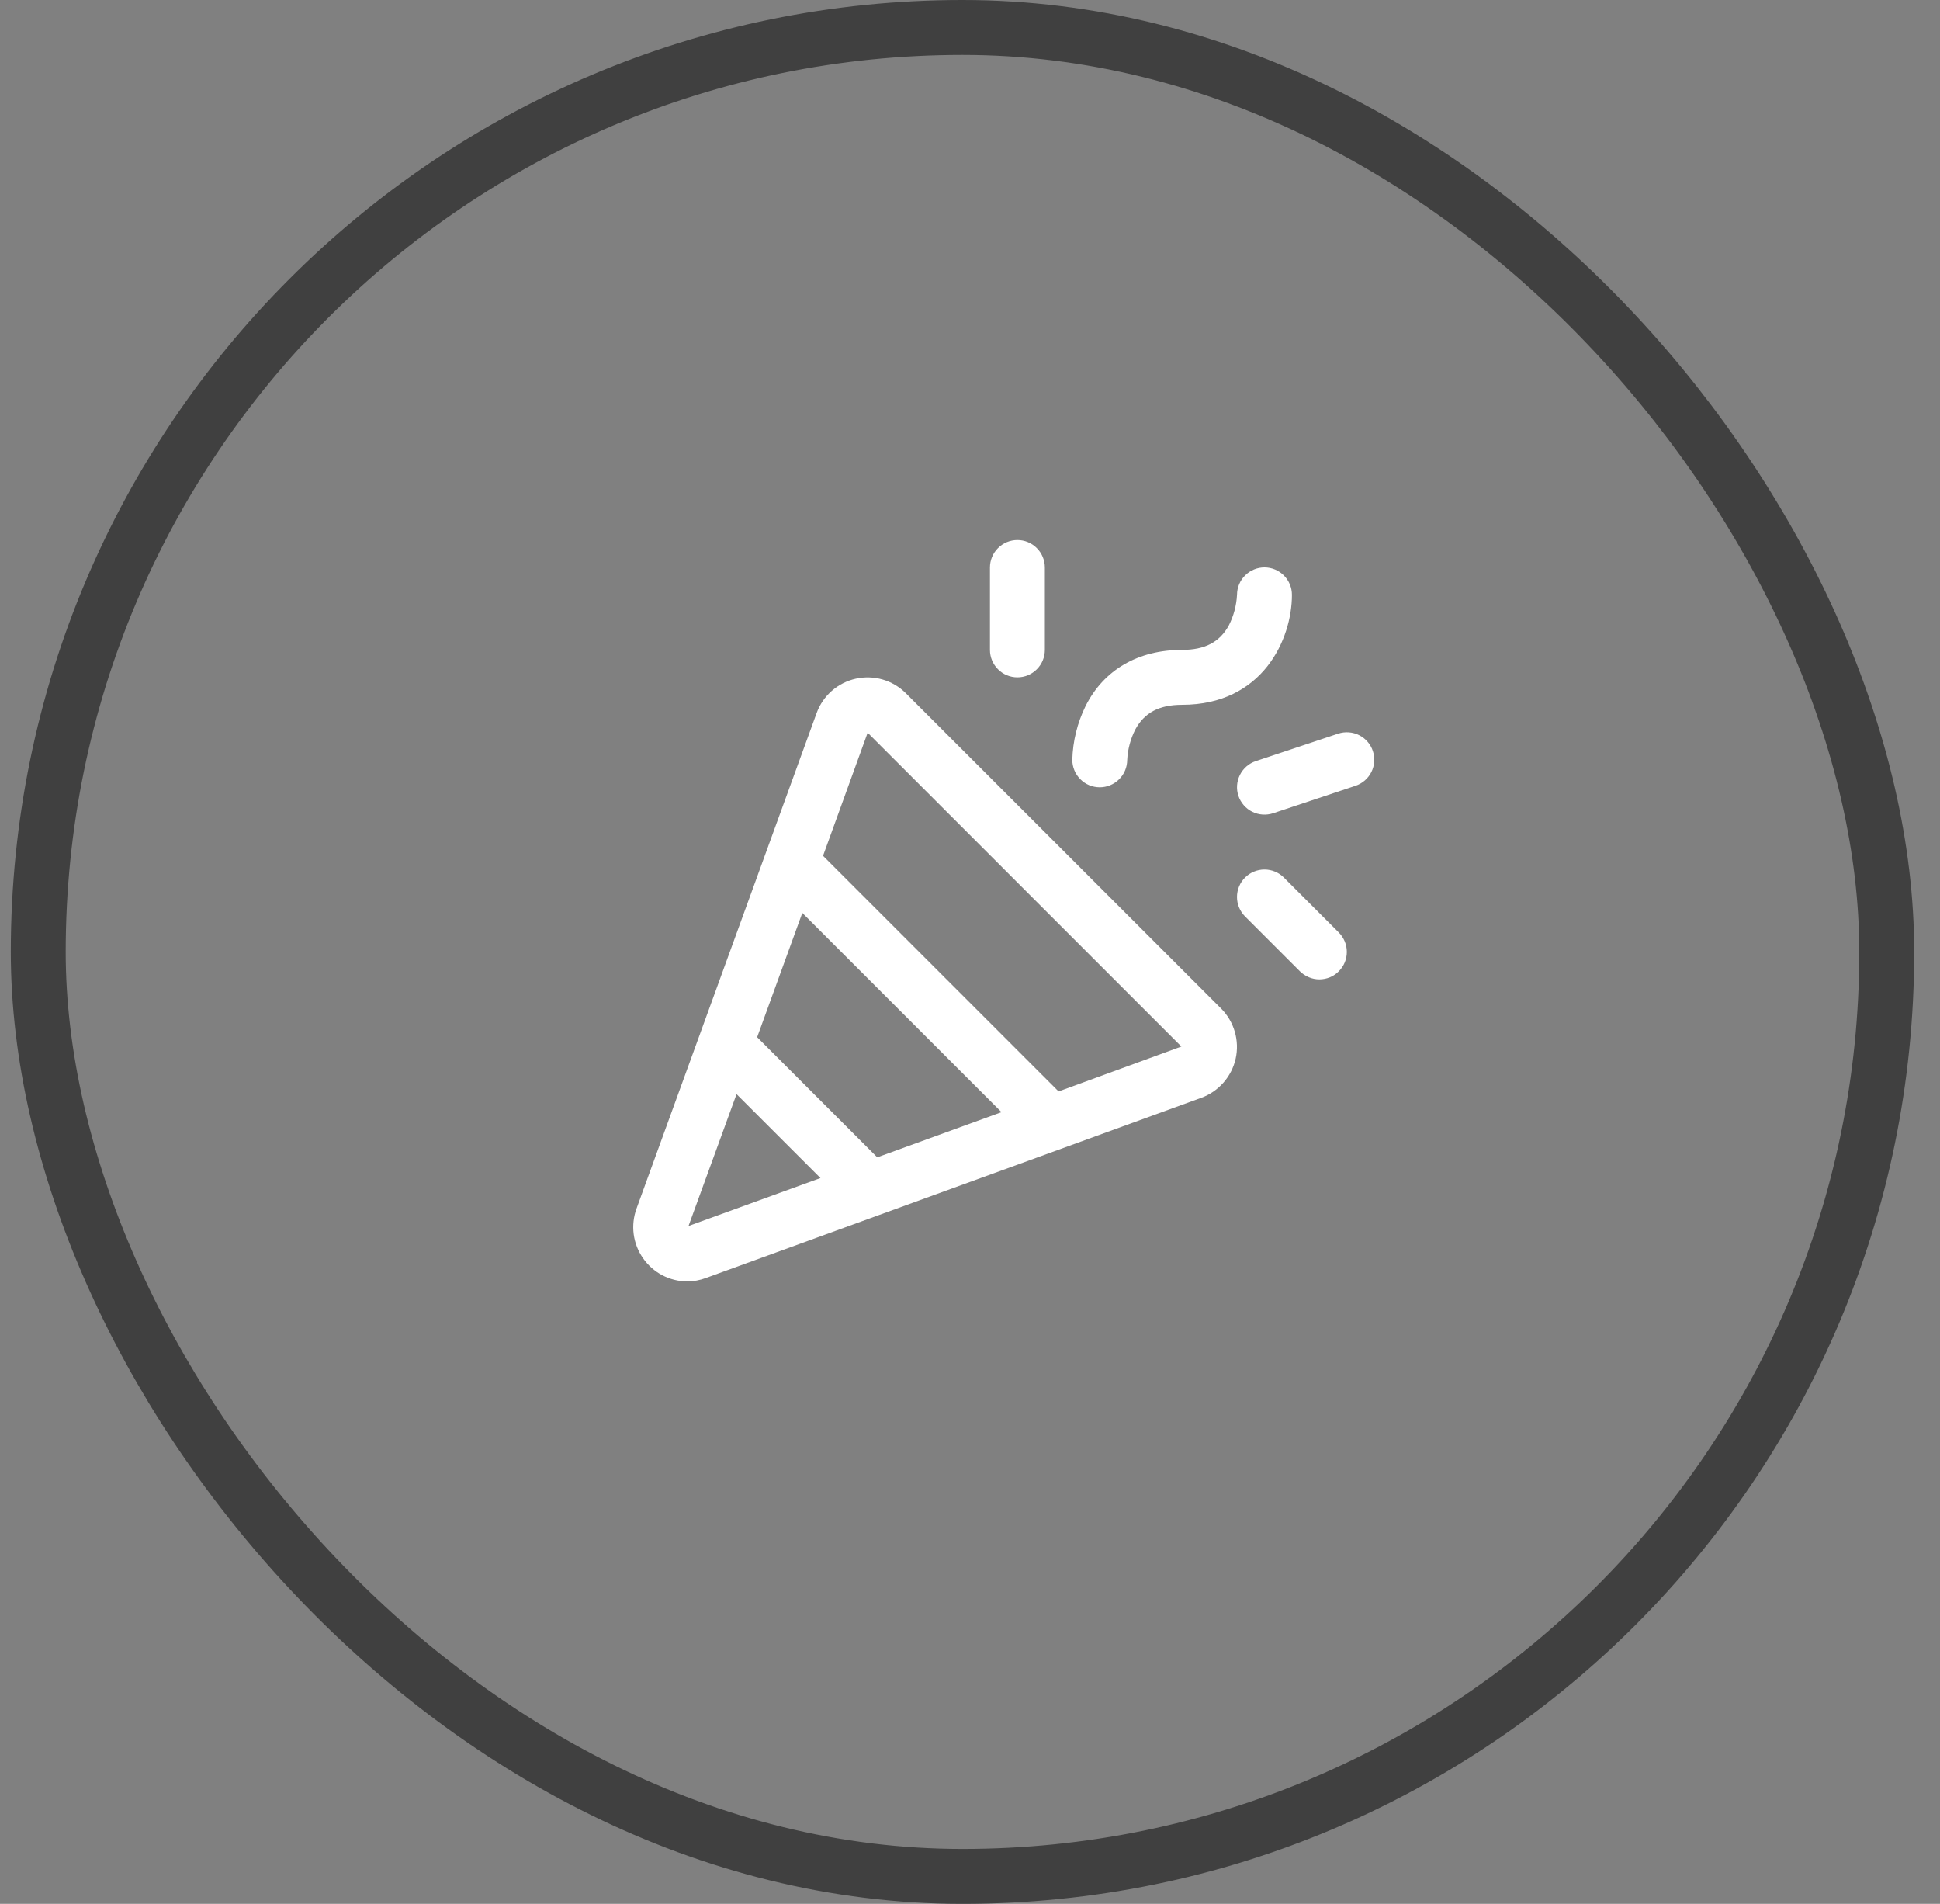
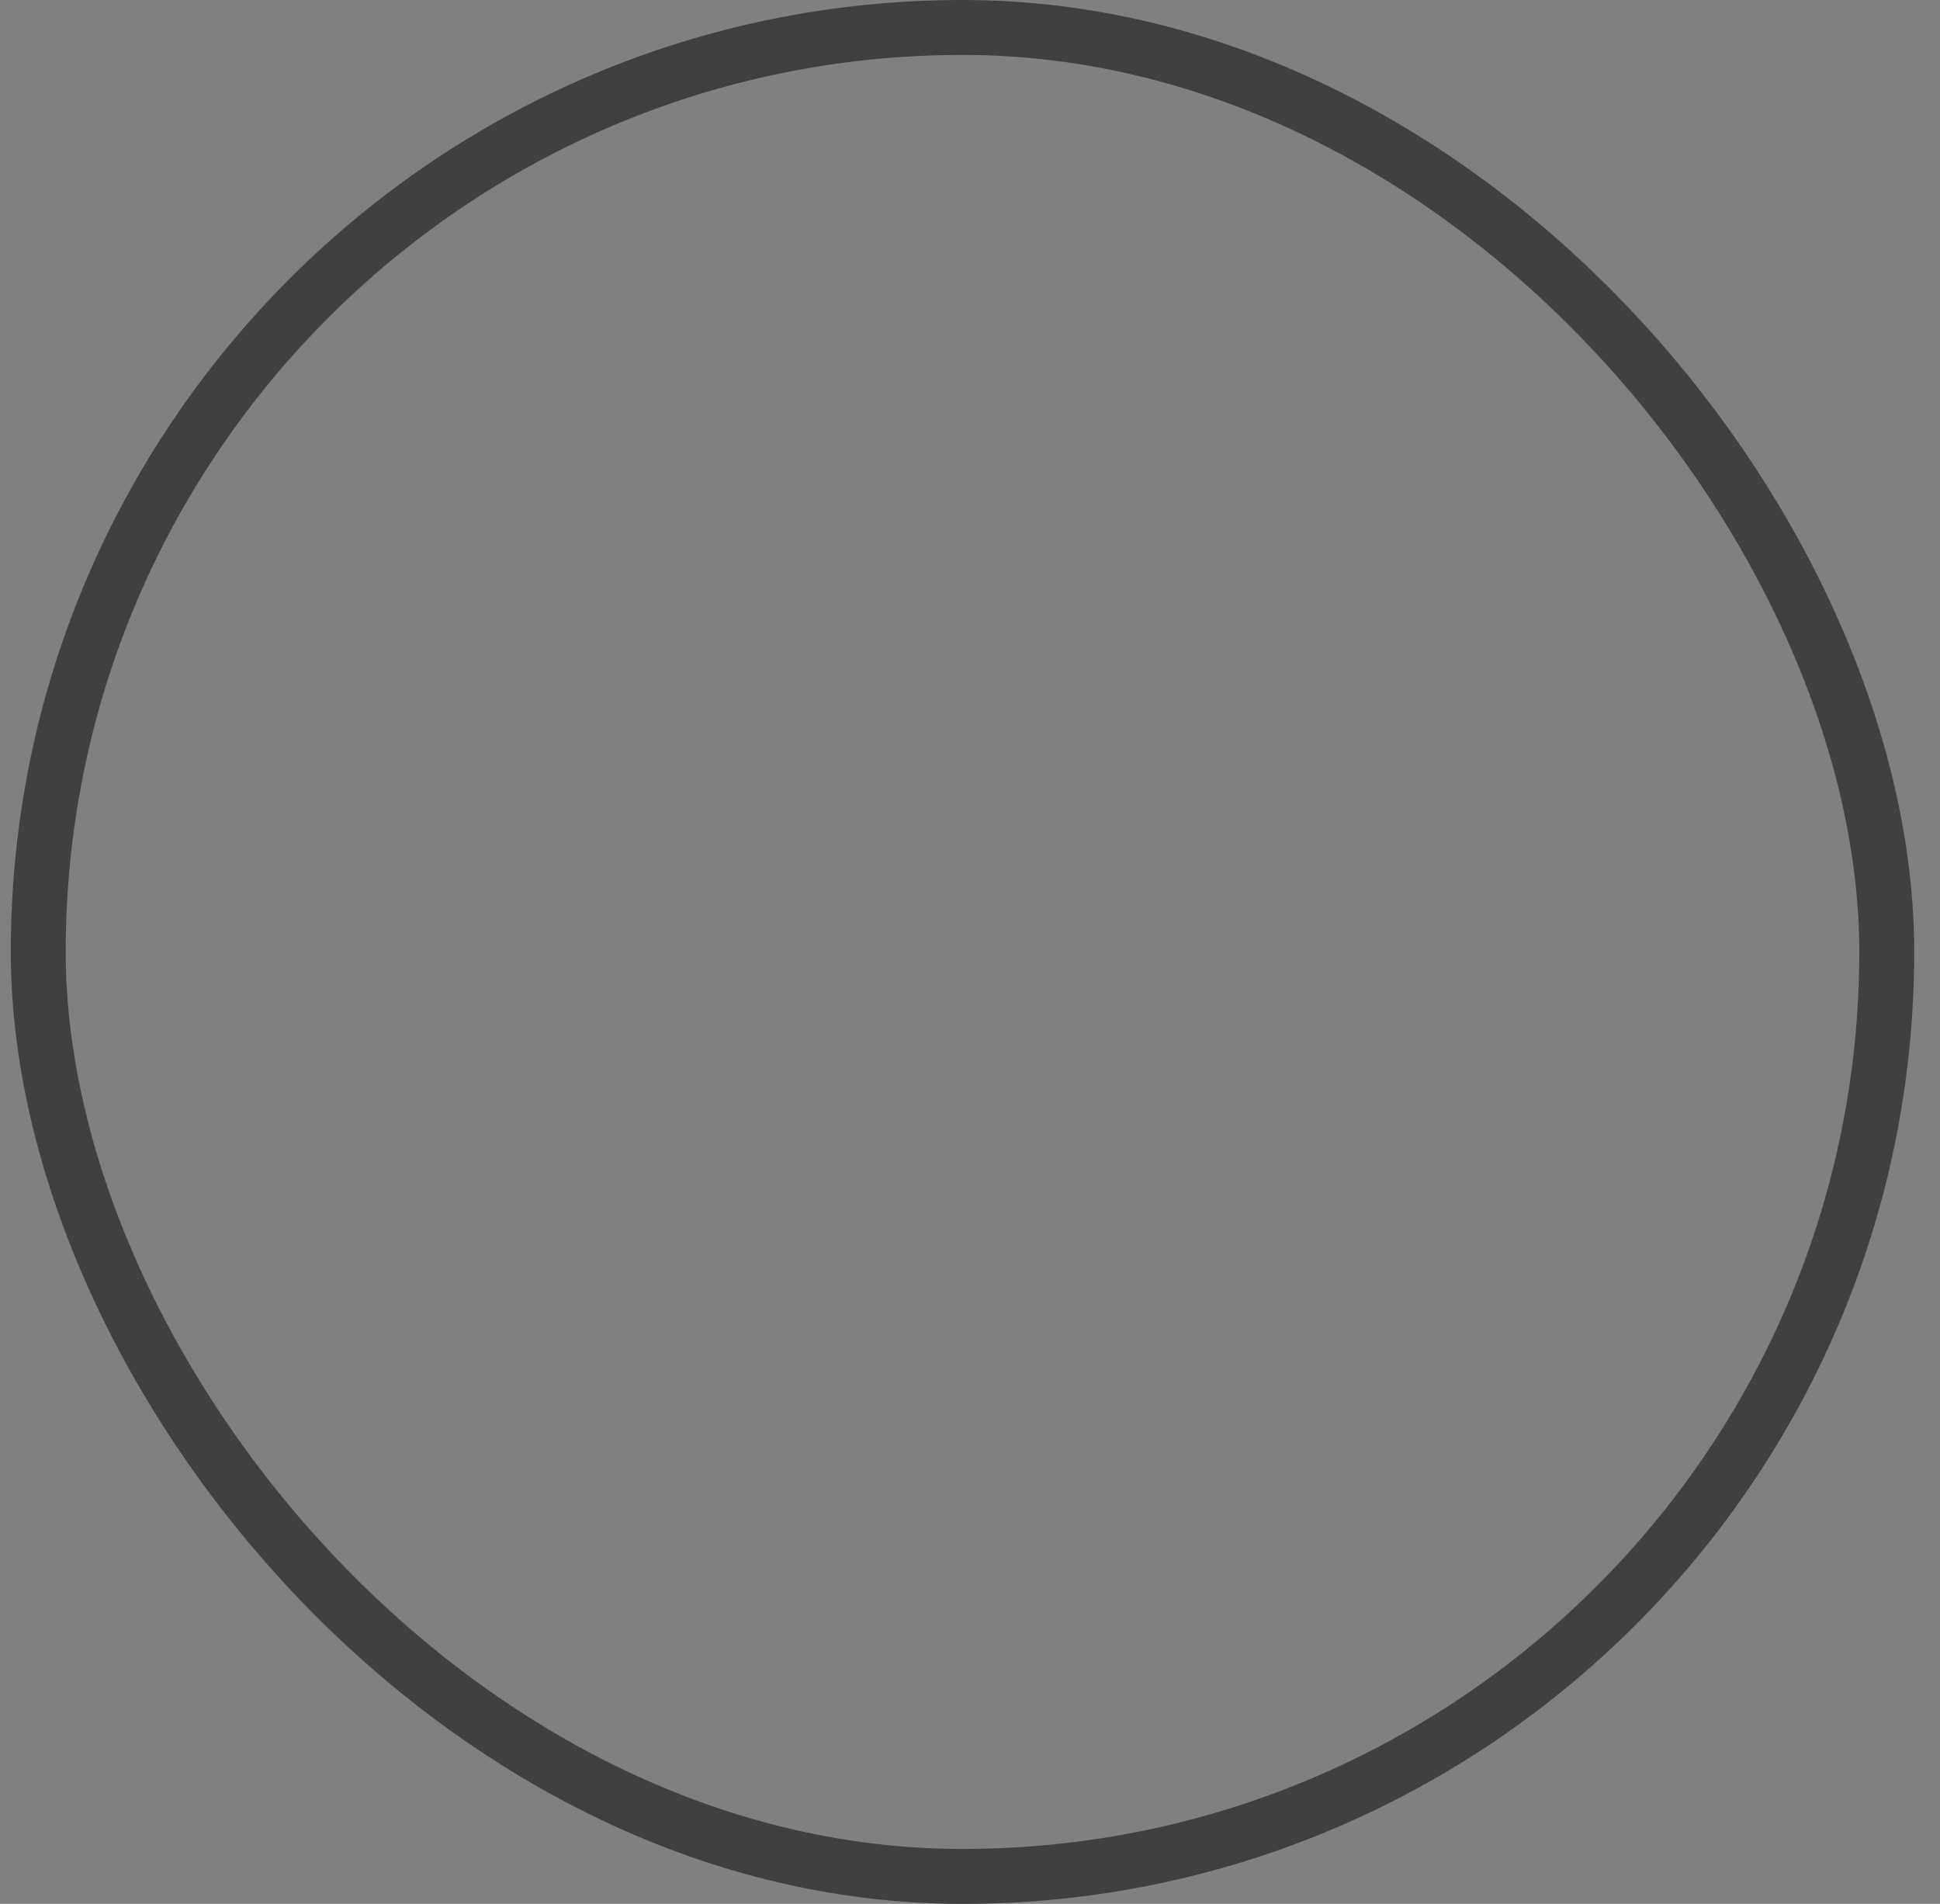
<svg xmlns="http://www.w3.org/2000/svg" width="53" height="52" viewBox="0 0 53 52" fill="none">
  <rect x="0" y="0" width="53" height="52" fill="#808080" stroke="none" />
  <rect x="1.045" y="0.75" width="50.5" height="50.5" rx="25.25" stroke="#404040" stroke-width="1.5" />
-   <path d="M24.747 18.934C24.571 18.758 24.353 18.63 24.114 18.56C23.875 18.491 23.623 18.483 23.38 18.537C23.137 18.591 22.912 18.705 22.725 18.869C22.538 19.033 22.395 19.241 22.31 19.475L17.389 33.011C17.308 33.234 17.282 33.473 17.312 33.709C17.343 33.944 17.43 34.169 17.566 34.363C17.701 34.558 17.882 34.718 18.091 34.829C18.302 34.939 18.535 34.998 18.772 35C18.947 34.999 19.12 34.967 19.284 34.906L32.819 29.984C33.053 29.899 33.261 29.756 33.425 29.569C33.589 29.382 33.704 29.157 33.758 28.914C33.812 28.671 33.804 28.419 33.734 28.18C33.665 27.941 33.536 27.723 33.361 27.547L24.747 18.934ZM23.966 31.61L20.685 28.329L21.919 24.934L27.361 30.376L23.966 31.61ZM18.81 33.485L20.122 29.884L22.415 32.176L18.81 33.485ZM28.92 29.81L22.485 23.375L23.704 20.012L32.275 28.584L28.92 29.81ZM29.295 20.75C29.309 20.243 29.432 19.745 29.655 19.289C30.152 18.297 31.089 17.75 32.295 17.75C32.923 17.75 33.326 17.535 33.575 17.074C33.705 16.816 33.78 16.533 33.795 16.244C33.796 16.046 33.875 15.855 34.017 15.715C34.158 15.575 34.349 15.496 34.548 15.497C34.747 15.498 34.937 15.578 35.077 15.719C35.217 15.86 35.296 16.051 35.295 16.25C35.295 17.456 34.496 19.25 32.295 19.25C31.667 19.25 31.264 19.465 31.015 19.926C30.884 20.184 30.809 20.467 30.795 20.756C30.794 20.854 30.775 20.952 30.737 21.042C30.699 21.133 30.643 21.216 30.573 21.285C30.503 21.355 30.42 21.409 30.329 21.447C30.238 21.484 30.141 21.503 30.042 21.503C29.944 21.502 29.846 21.483 29.755 21.445C29.664 21.407 29.582 21.351 29.513 21.281C29.443 21.211 29.388 21.128 29.351 21.037C29.314 20.946 29.294 20.849 29.295 20.75ZM27.045 17.75V15.5C27.045 15.301 27.124 15.11 27.265 14.97C27.405 14.829 27.596 14.75 27.795 14.75C27.994 14.75 28.185 14.829 28.325 14.97C28.466 15.11 28.545 15.301 28.545 15.5V17.75C28.545 17.949 28.466 18.14 28.325 18.28C28.185 18.421 27.994 18.5 27.795 18.5C27.596 18.5 27.405 18.421 27.265 18.28C27.124 18.14 27.045 17.949 27.045 17.75ZM36.575 25.469C36.645 25.539 36.7 25.622 36.738 25.713C36.776 25.804 36.795 25.901 36.795 26C36.795 26.098 36.776 26.196 36.738 26.287C36.7 26.378 36.645 26.46 36.575 26.53C36.505 26.6 36.423 26.655 36.332 26.693C36.241 26.73 36.143 26.75 36.044 26.75C35.946 26.75 35.849 26.73 35.758 26.692C35.666 26.655 35.584 26.599 35.514 26.53L34.014 25.03C33.873 24.889 33.794 24.698 33.794 24.499C33.794 24.3 33.873 24.109 34.014 23.968C34.155 23.828 34.346 23.749 34.545 23.749C34.744 23.749 34.935 23.828 35.075 23.968L36.575 25.469ZM37.032 21.462L34.782 22.212C34.593 22.274 34.387 22.26 34.209 22.171C34.032 22.082 33.896 21.926 33.833 21.737C33.77 21.549 33.785 21.343 33.874 21.165C33.963 20.987 34.119 20.851 34.308 20.788L36.558 20.038C36.746 19.976 36.952 19.99 37.13 20.079C37.308 20.168 37.444 20.324 37.506 20.513C37.569 20.701 37.555 20.907 37.466 21.085C37.377 21.263 37.221 21.399 37.032 21.462Z" fill="white" />
</svg>